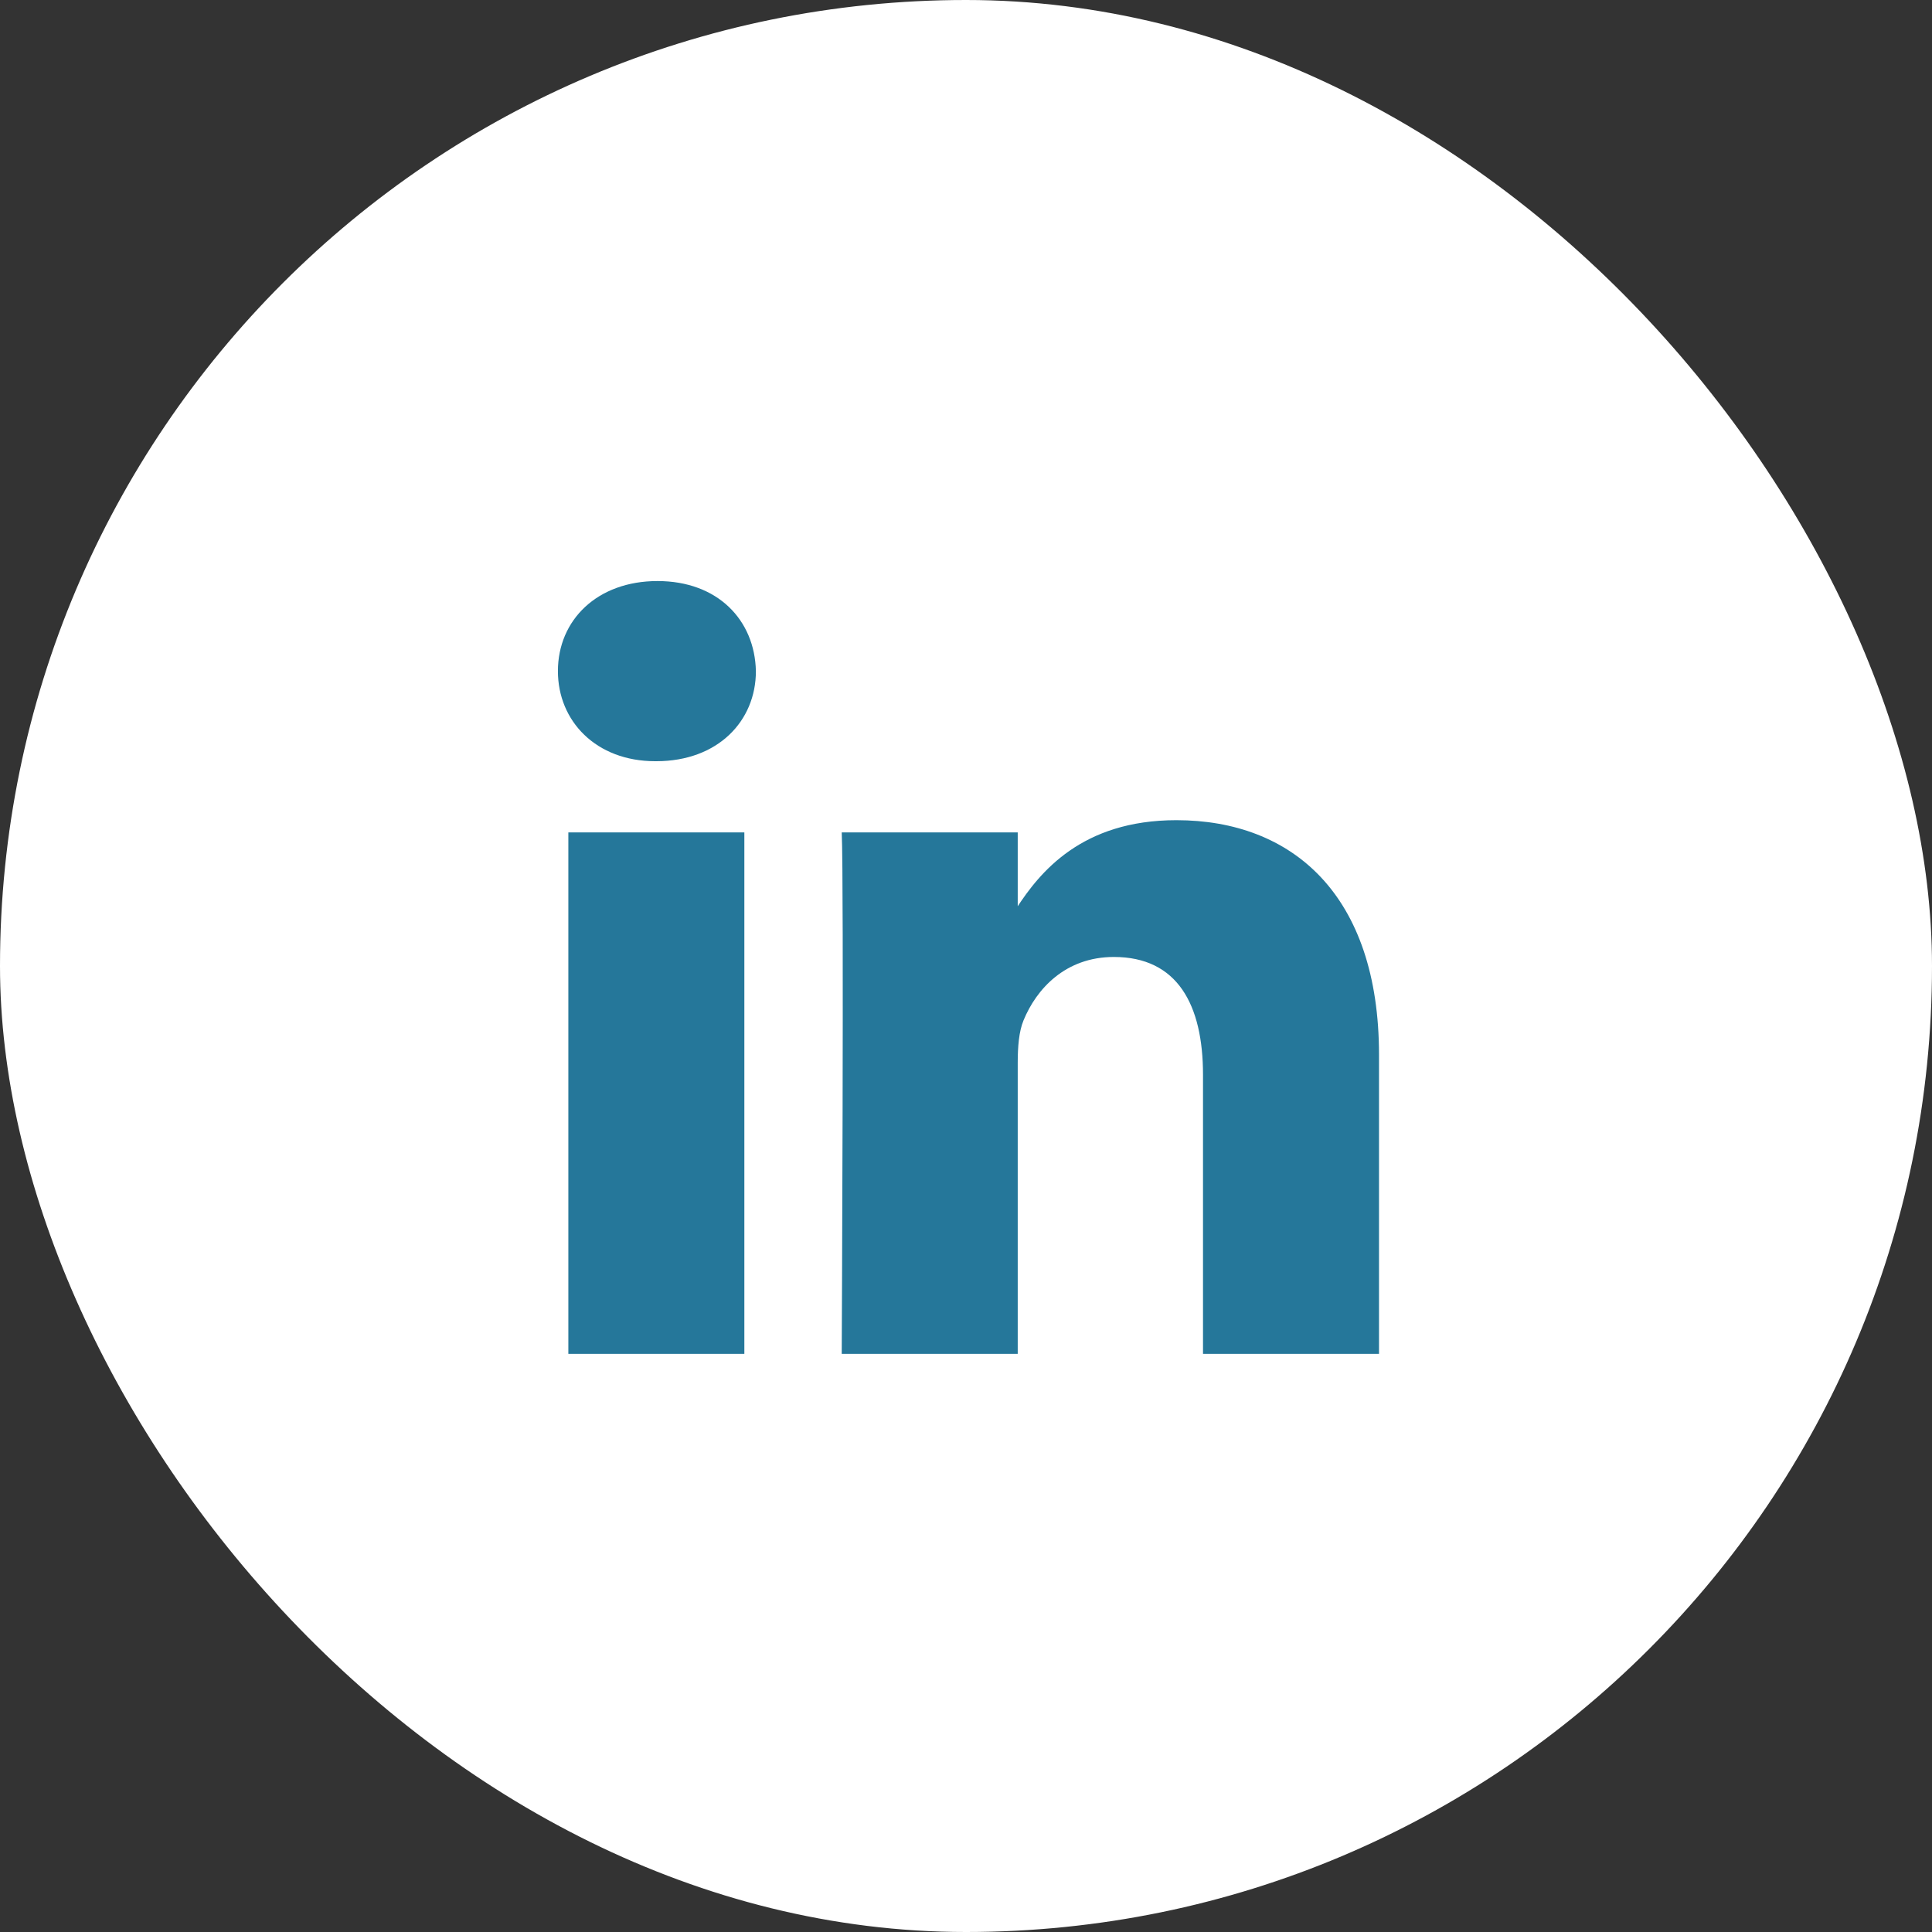
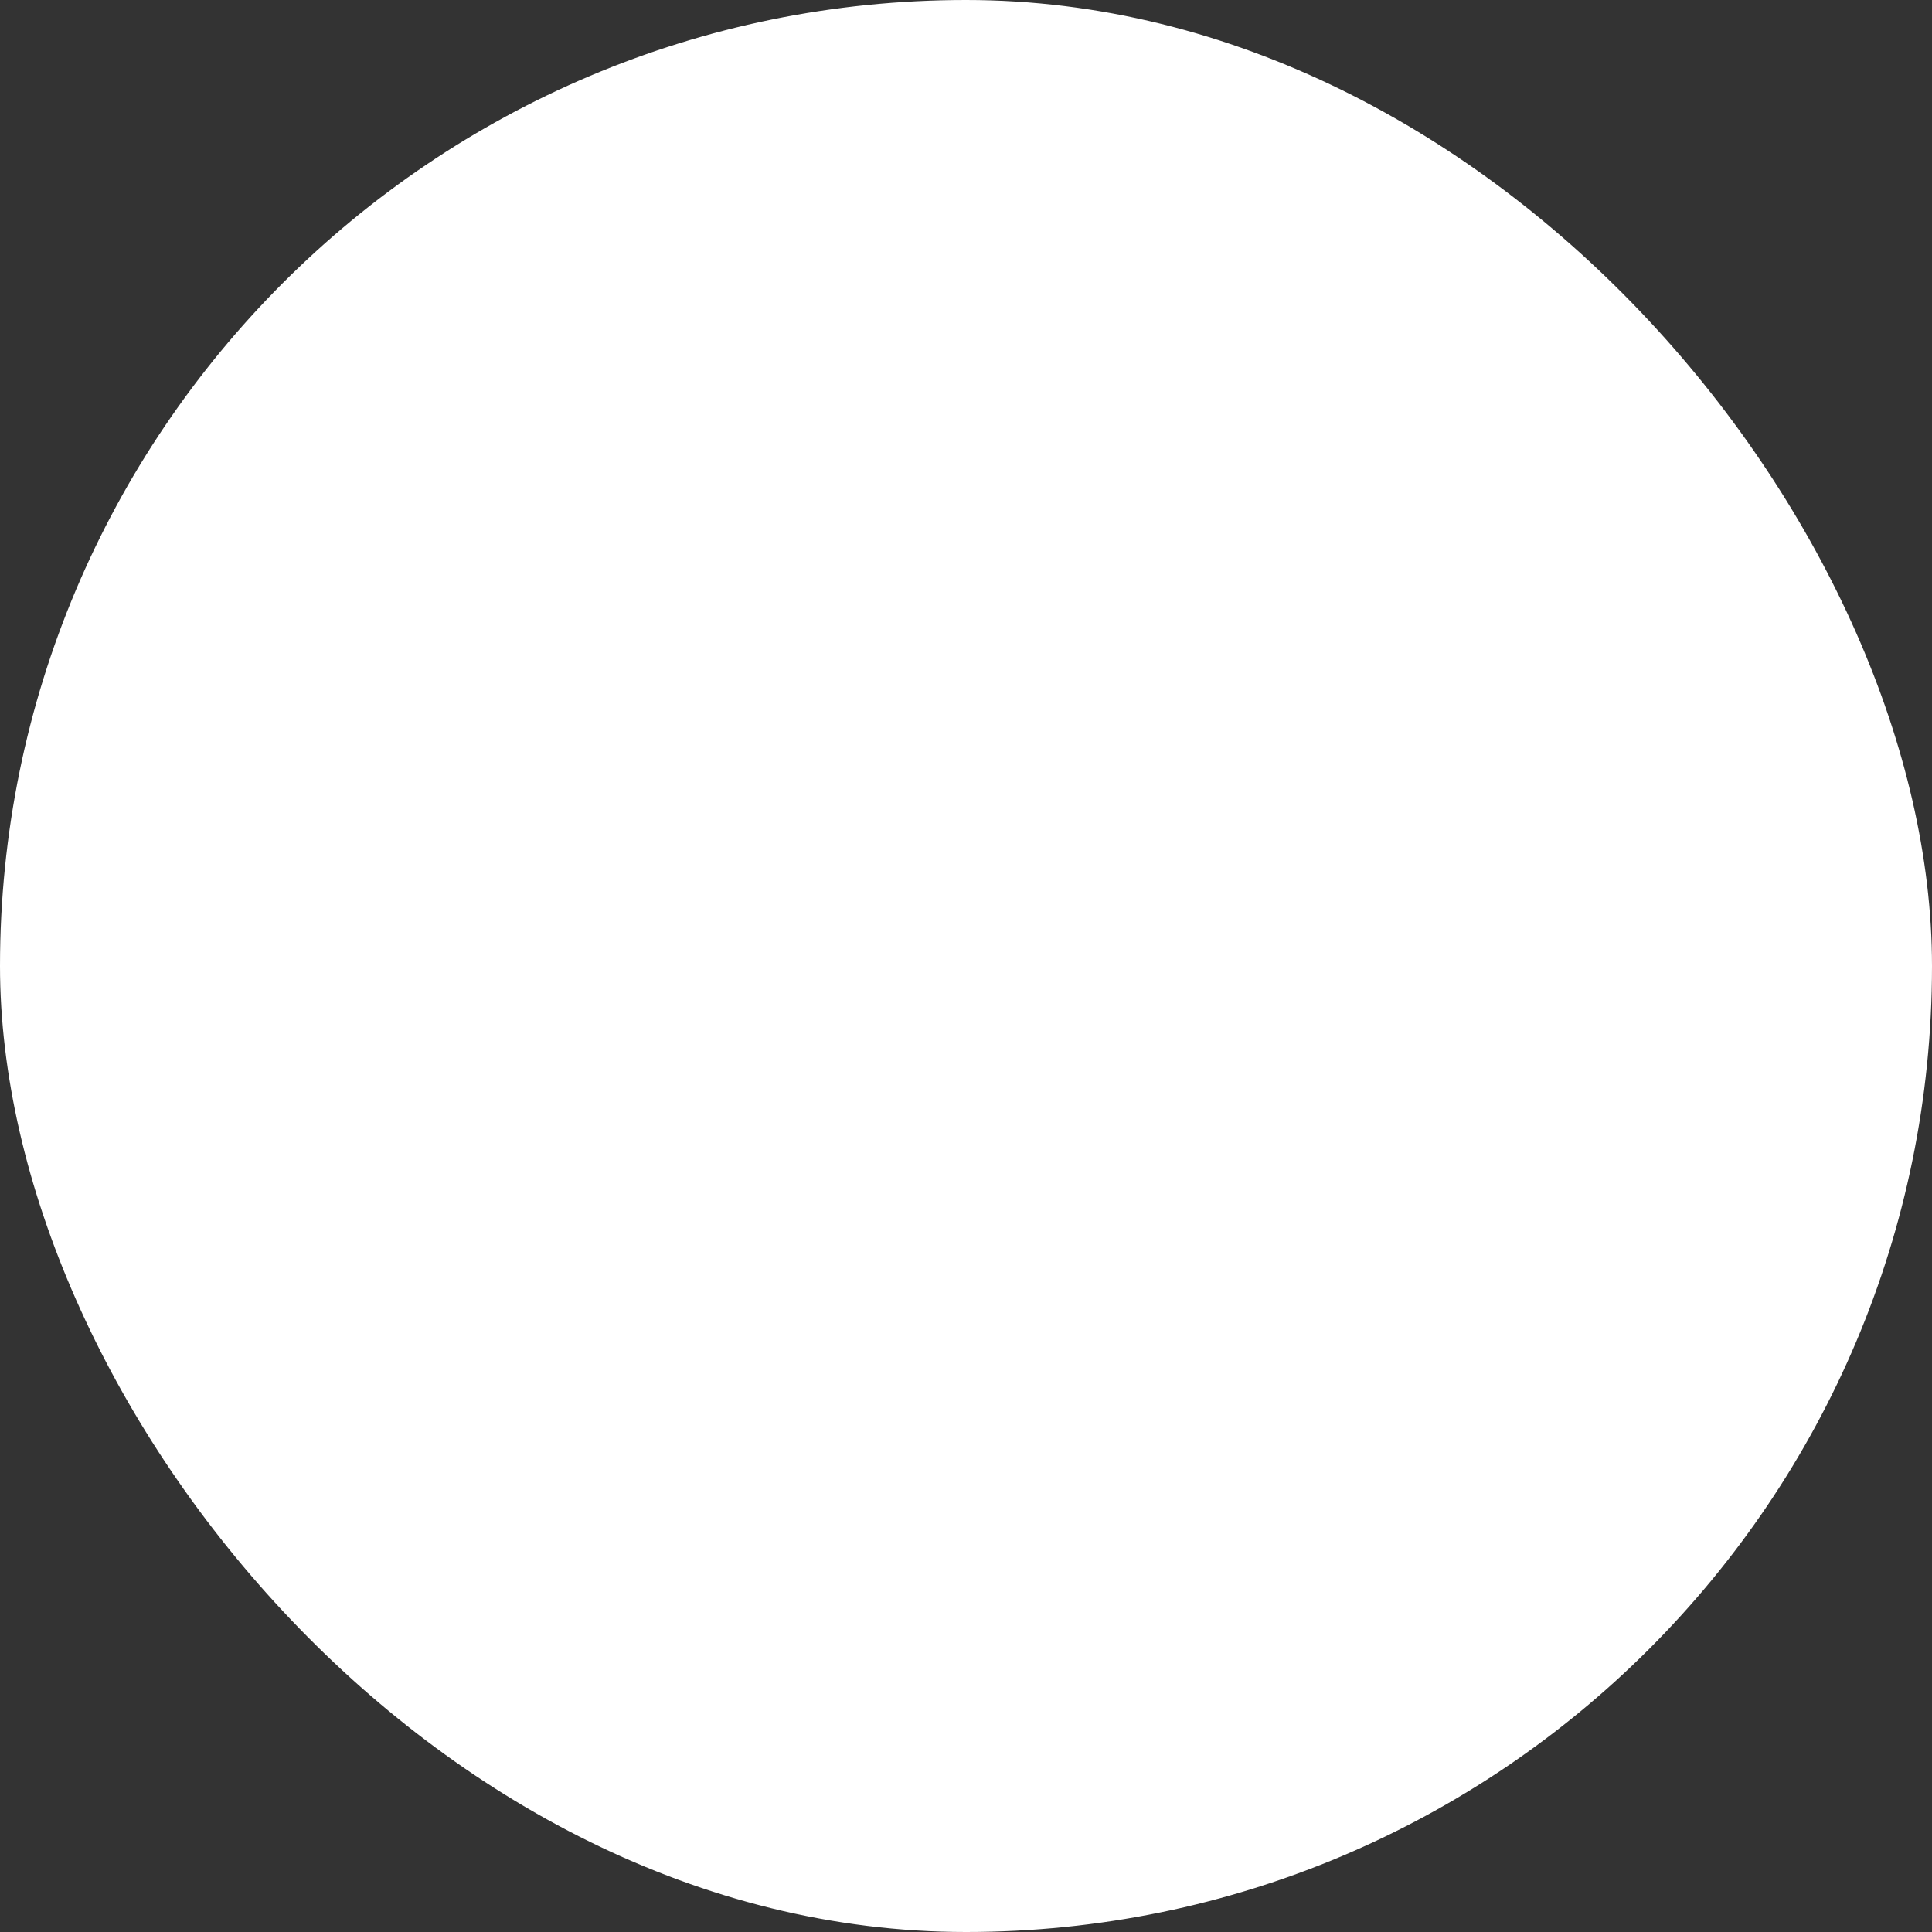
<svg xmlns="http://www.w3.org/2000/svg" width="40" height="40" viewBox="0 0 40 40" fill="none">
  <rect x="0" y="0" width="40" height="40" fill="#333333" stroke="none" />
  <rect width="40" height="40" rx="20" fill="white" />
  <g clip-path="url(#clip0_3468_61702)">
-     <path d="M15.411 28.03V17.234H11.767V28.03H15.411ZM13.589 15.76C14.859 15.76 15.65 14.931 15.65 13.895C15.627 12.836 14.859 12.03 13.613 12.03C12.366 12.03 11.551 12.836 11.551 13.895C11.551 14.931 12.342 15.76 13.565 15.76H13.589ZM17.427 28.03H21.071V22.001C21.071 21.678 21.095 21.356 21.191 21.126C21.455 20.481 22.054 19.813 23.061 19.813C24.38 19.813 24.907 20.803 24.907 22.255V28.03H28.551V21.84C28.551 18.524 26.753 16.981 24.356 16.981C22.39 16.981 21.527 18.063 21.047 18.799H21.071V17.234H17.427C17.475 18.247 17.427 28.03 17.427 28.03Z" fill="#25779A" />
+     <path d="M15.411 28.03V17.234H11.767V28.03H15.411ZM13.589 15.76C14.859 15.76 15.65 14.931 15.65 13.895C15.627 12.836 14.859 12.03 13.613 12.03C12.366 12.03 11.551 12.836 11.551 13.895C11.551 14.931 12.342 15.76 13.565 15.76H13.589ZM17.427 28.03H21.071V22.001C21.071 21.678 21.095 21.356 21.191 21.126C21.455 20.481 22.054 19.813 23.061 19.813C24.38 19.813 24.907 20.803 24.907 22.255V28.03H28.551C28.551 18.524 26.753 16.981 24.356 16.981C22.39 16.981 21.527 18.063 21.047 18.799H21.071V17.234H17.427C17.475 18.247 17.427 28.03 17.427 28.03Z" fill="#25779A" />
  </g>
  <defs>
    <clipPath id="clip0_3468_61702">
-       <rect width="24" height="24" fill="white" transform="translate(8 8)" />
-     </clipPath>
+       </clipPath>
  </defs>
</svg>